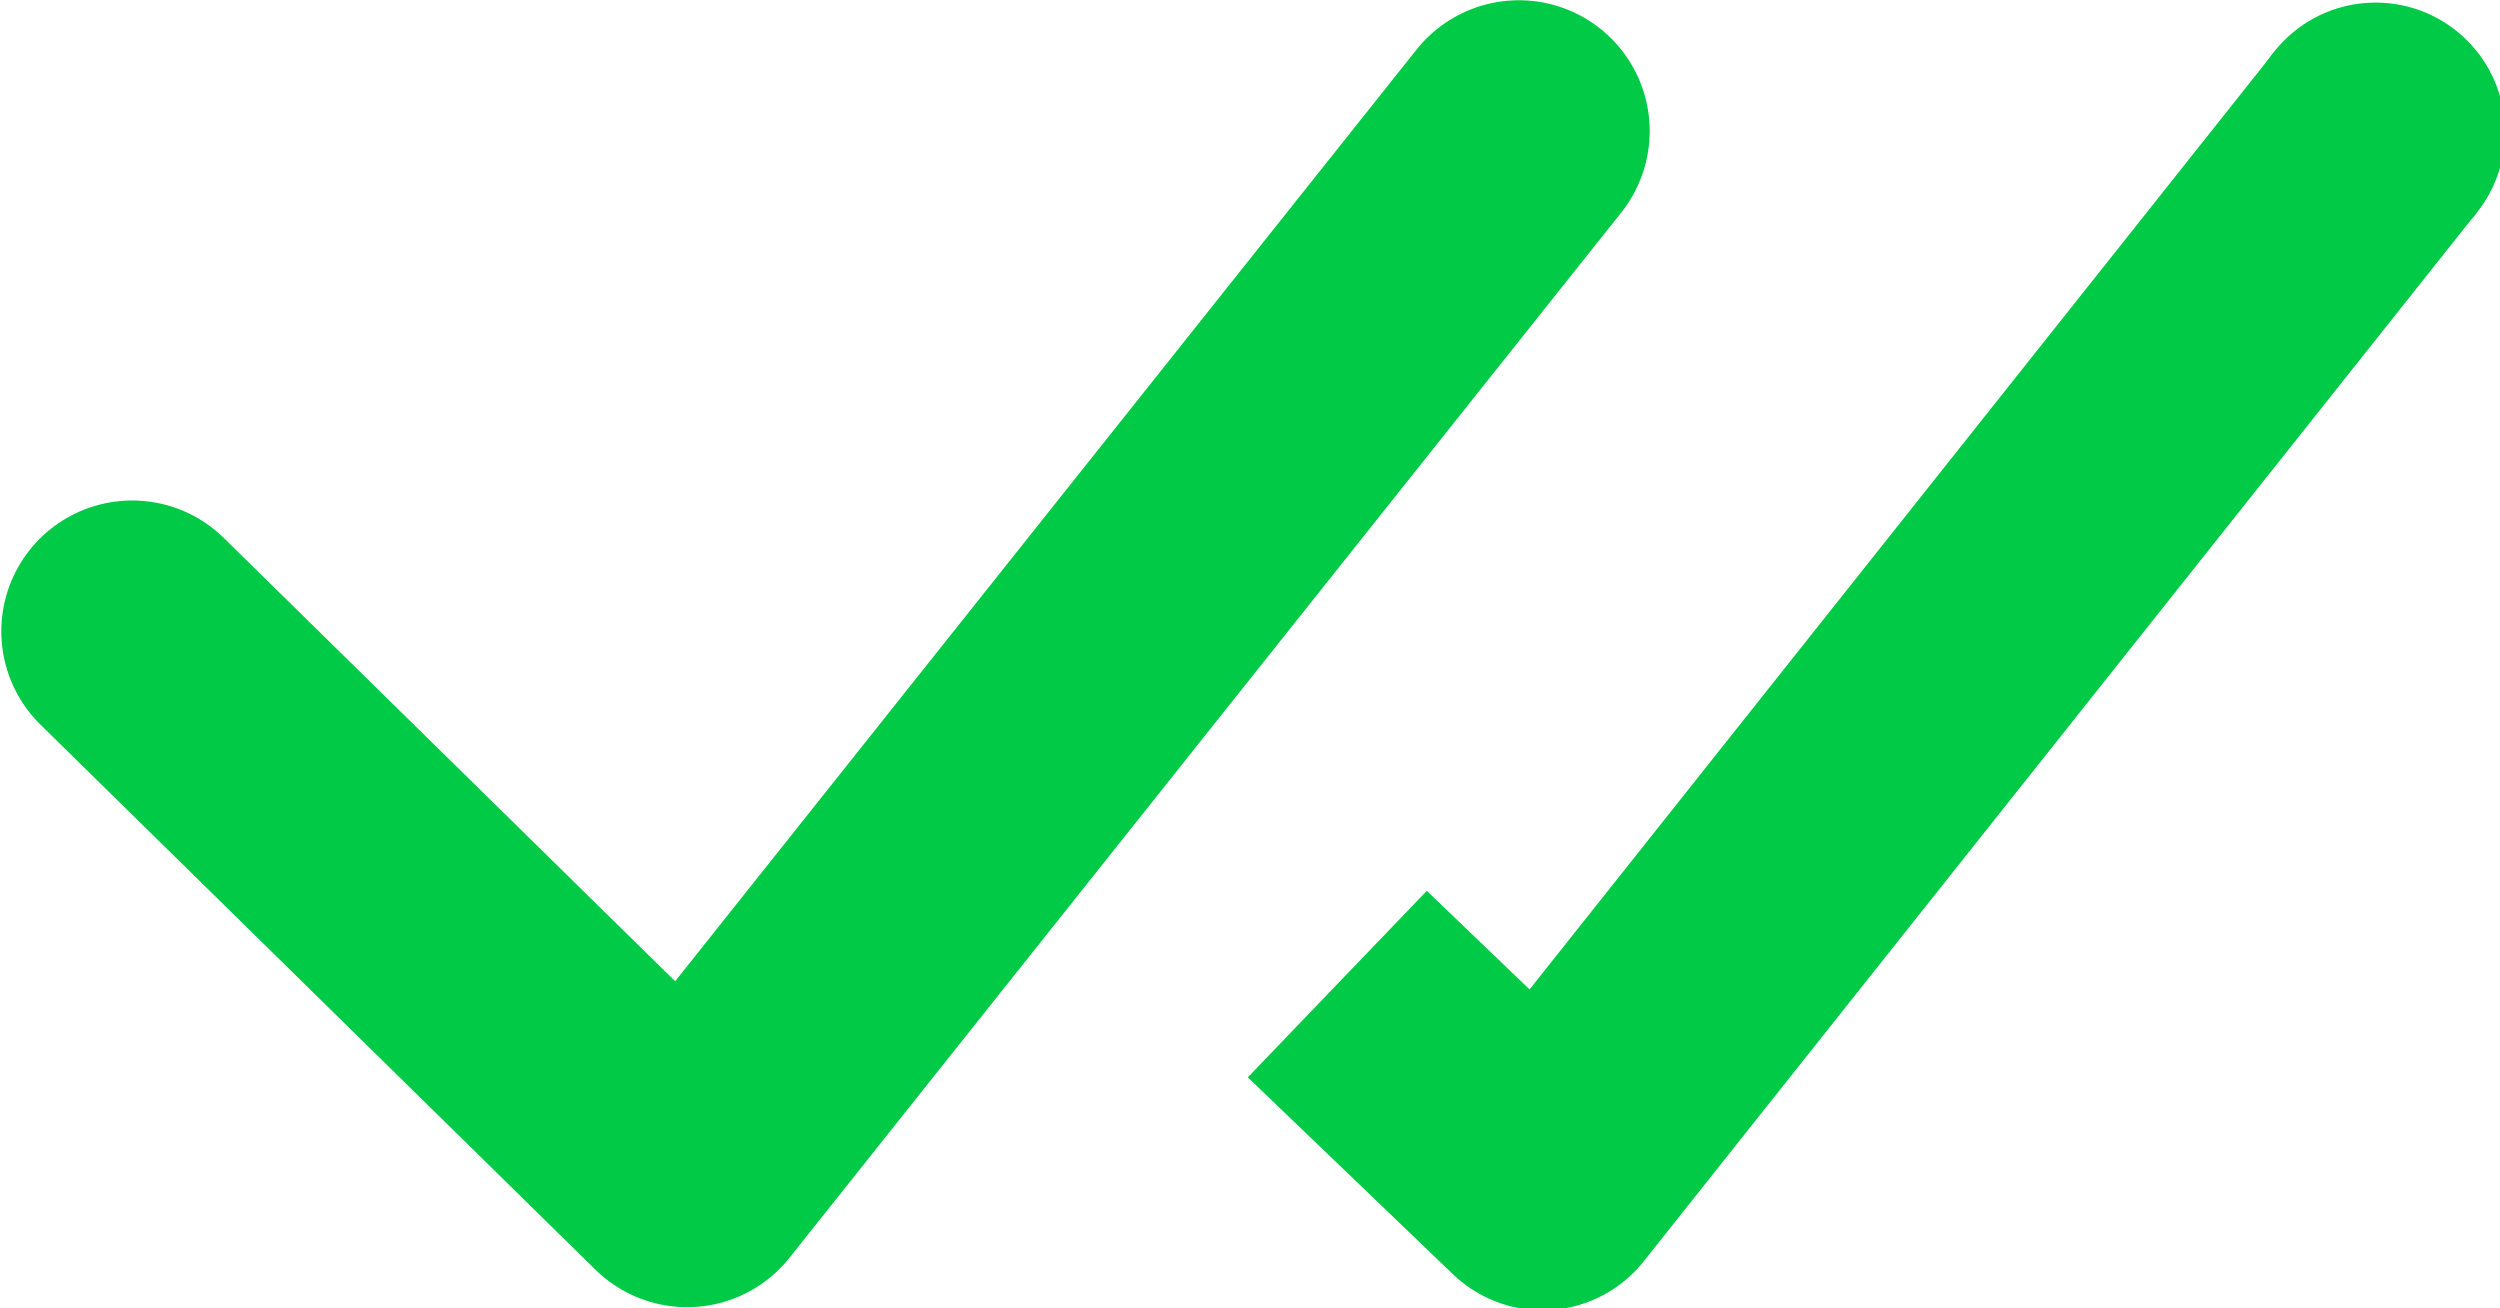
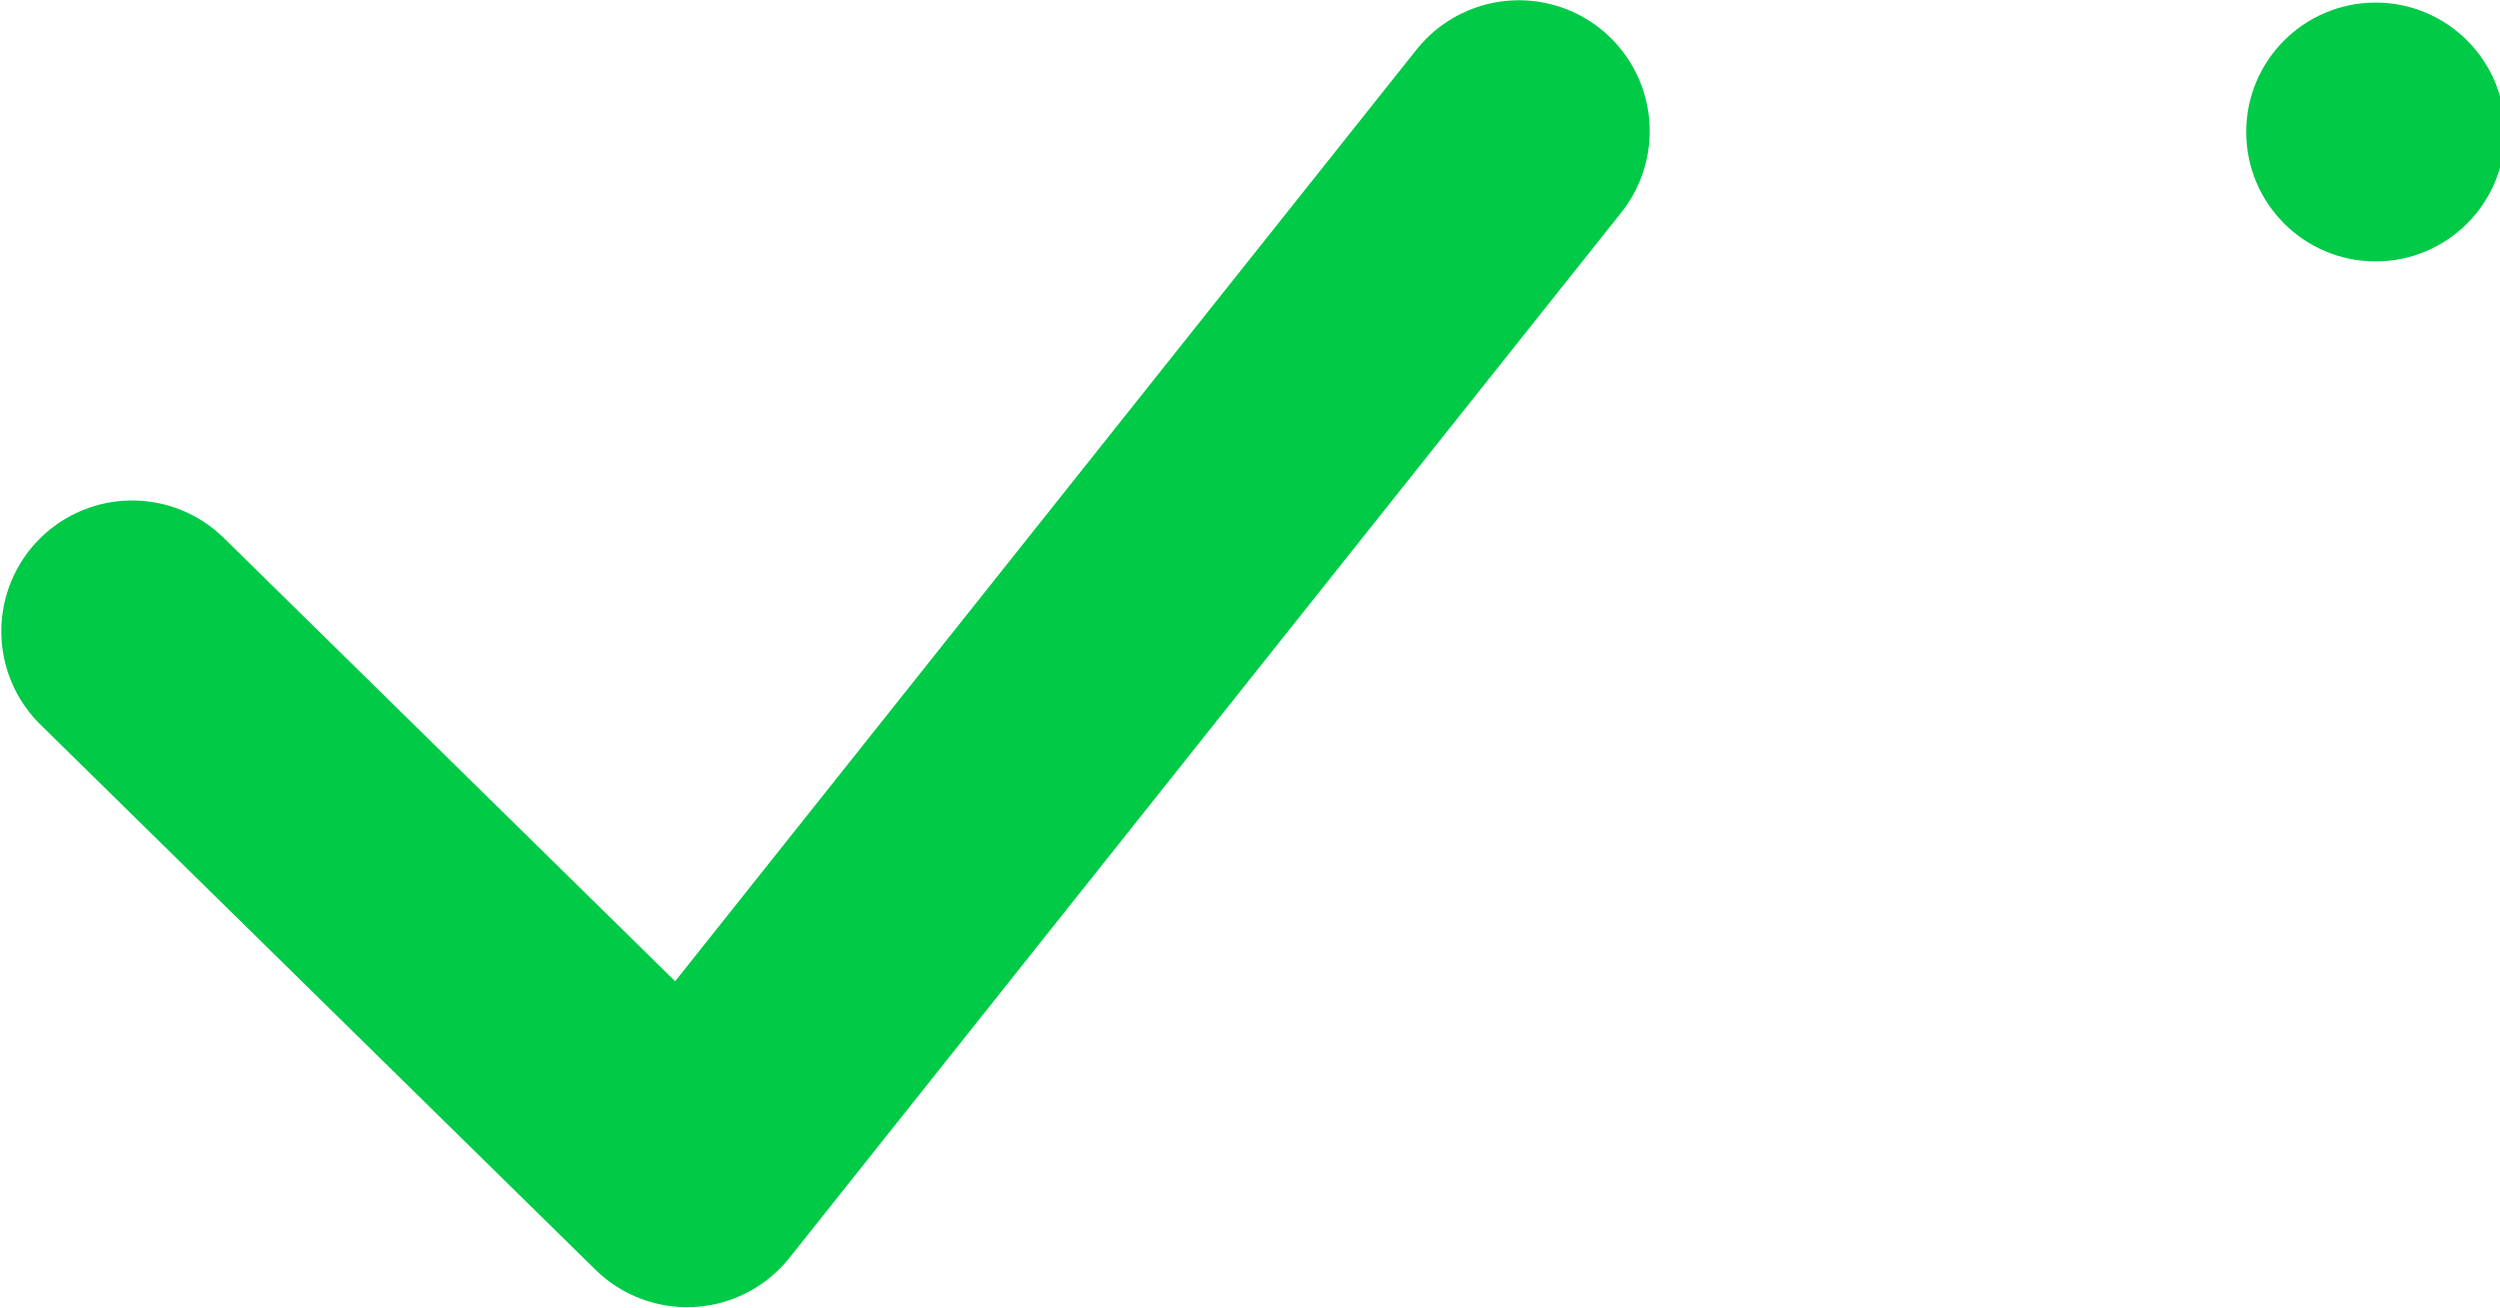
<svg xmlns="http://www.w3.org/2000/svg" viewBox="344 189.3 95.548 50.009">
  <polyline points="349.05 213.428 370.26 234.259 402.05 194.31" fill="none" stroke="#00ca46" id="polyline-2" class="" style="stroke-width: 10px; stroke-linecap: round; stroke-linejoin: round;" transform="matrix(1, 0, 0, 1, 0, -1.4210854715202004e-14)" />
  <g transform="matrix(0.988, 0, 0, 0.988, 4.964, 1.908)" style="">
-     <polyline points="394.885 227.736 402.822 235.353 435.047 194.783" fill="none" stroke="#00ca46" id="polyline-1" class="" style="stroke-width: 10px; stroke-linejoin: round;" />
    <ellipse style="stroke: #00ca46; fill: #00ca46; stroke-width: 0px;" cx="435.051" cy="194.774" rx="5.006" ry="5.006" />
  </g>
</svg>